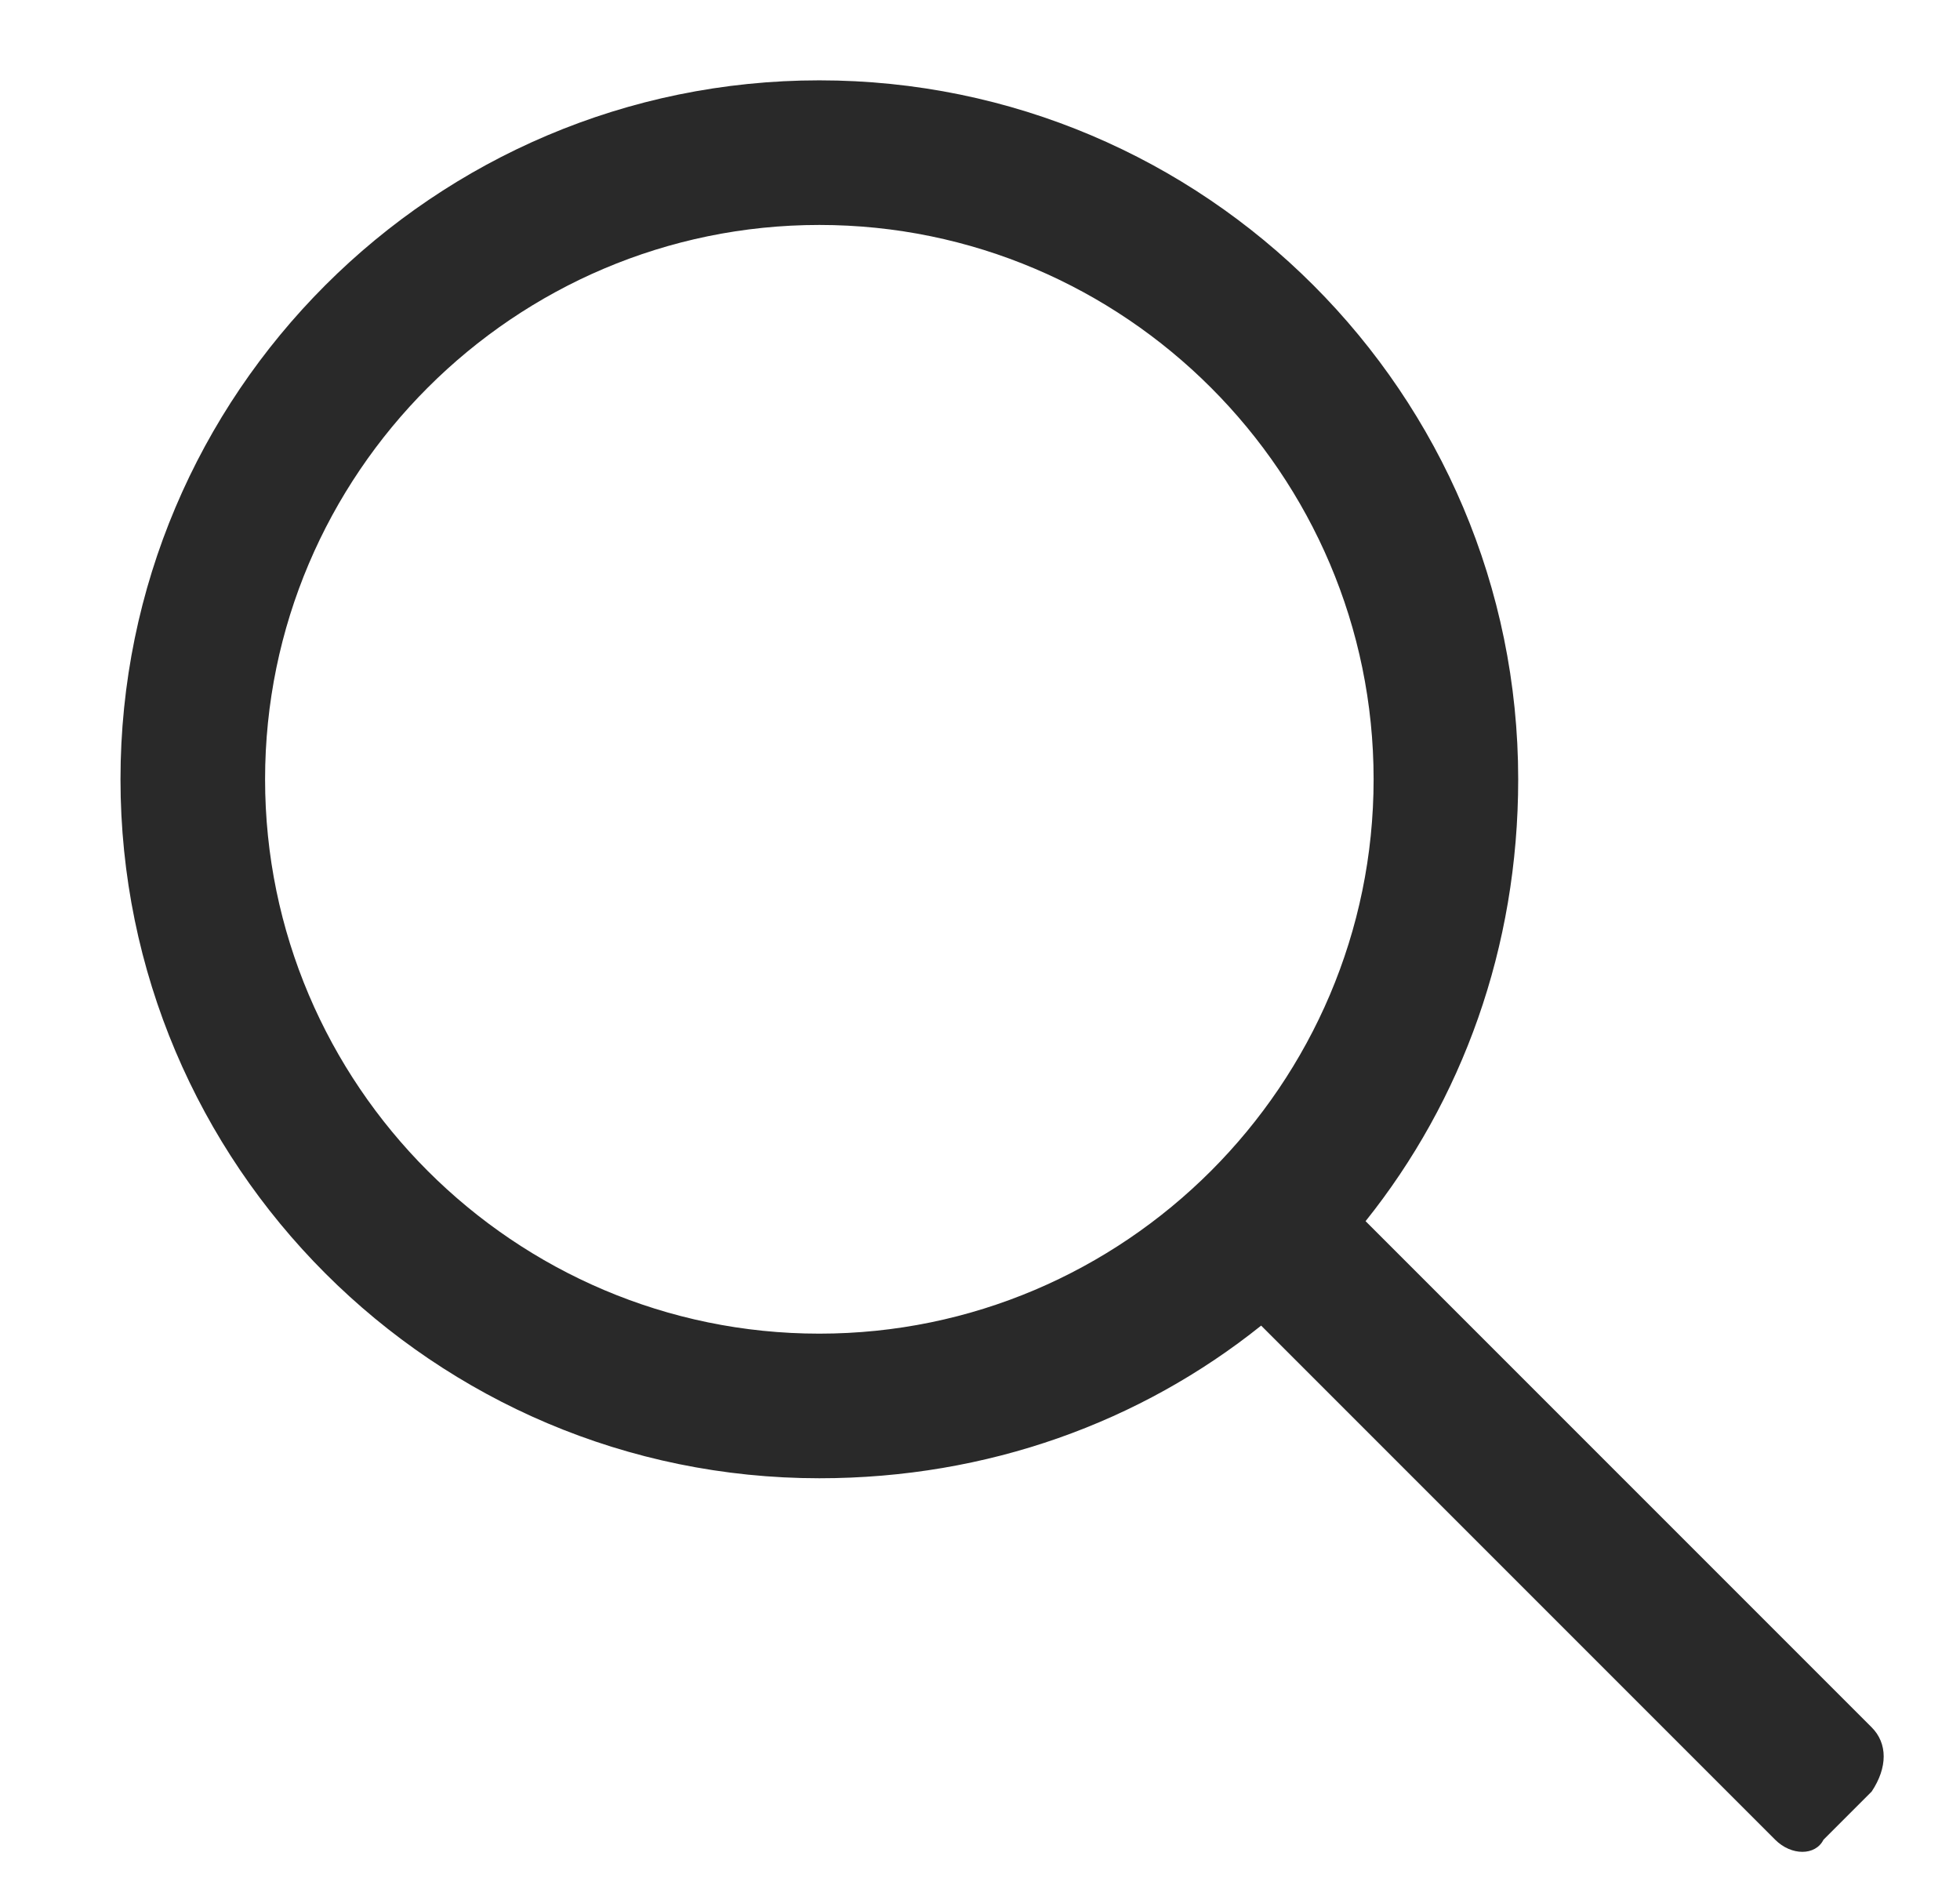
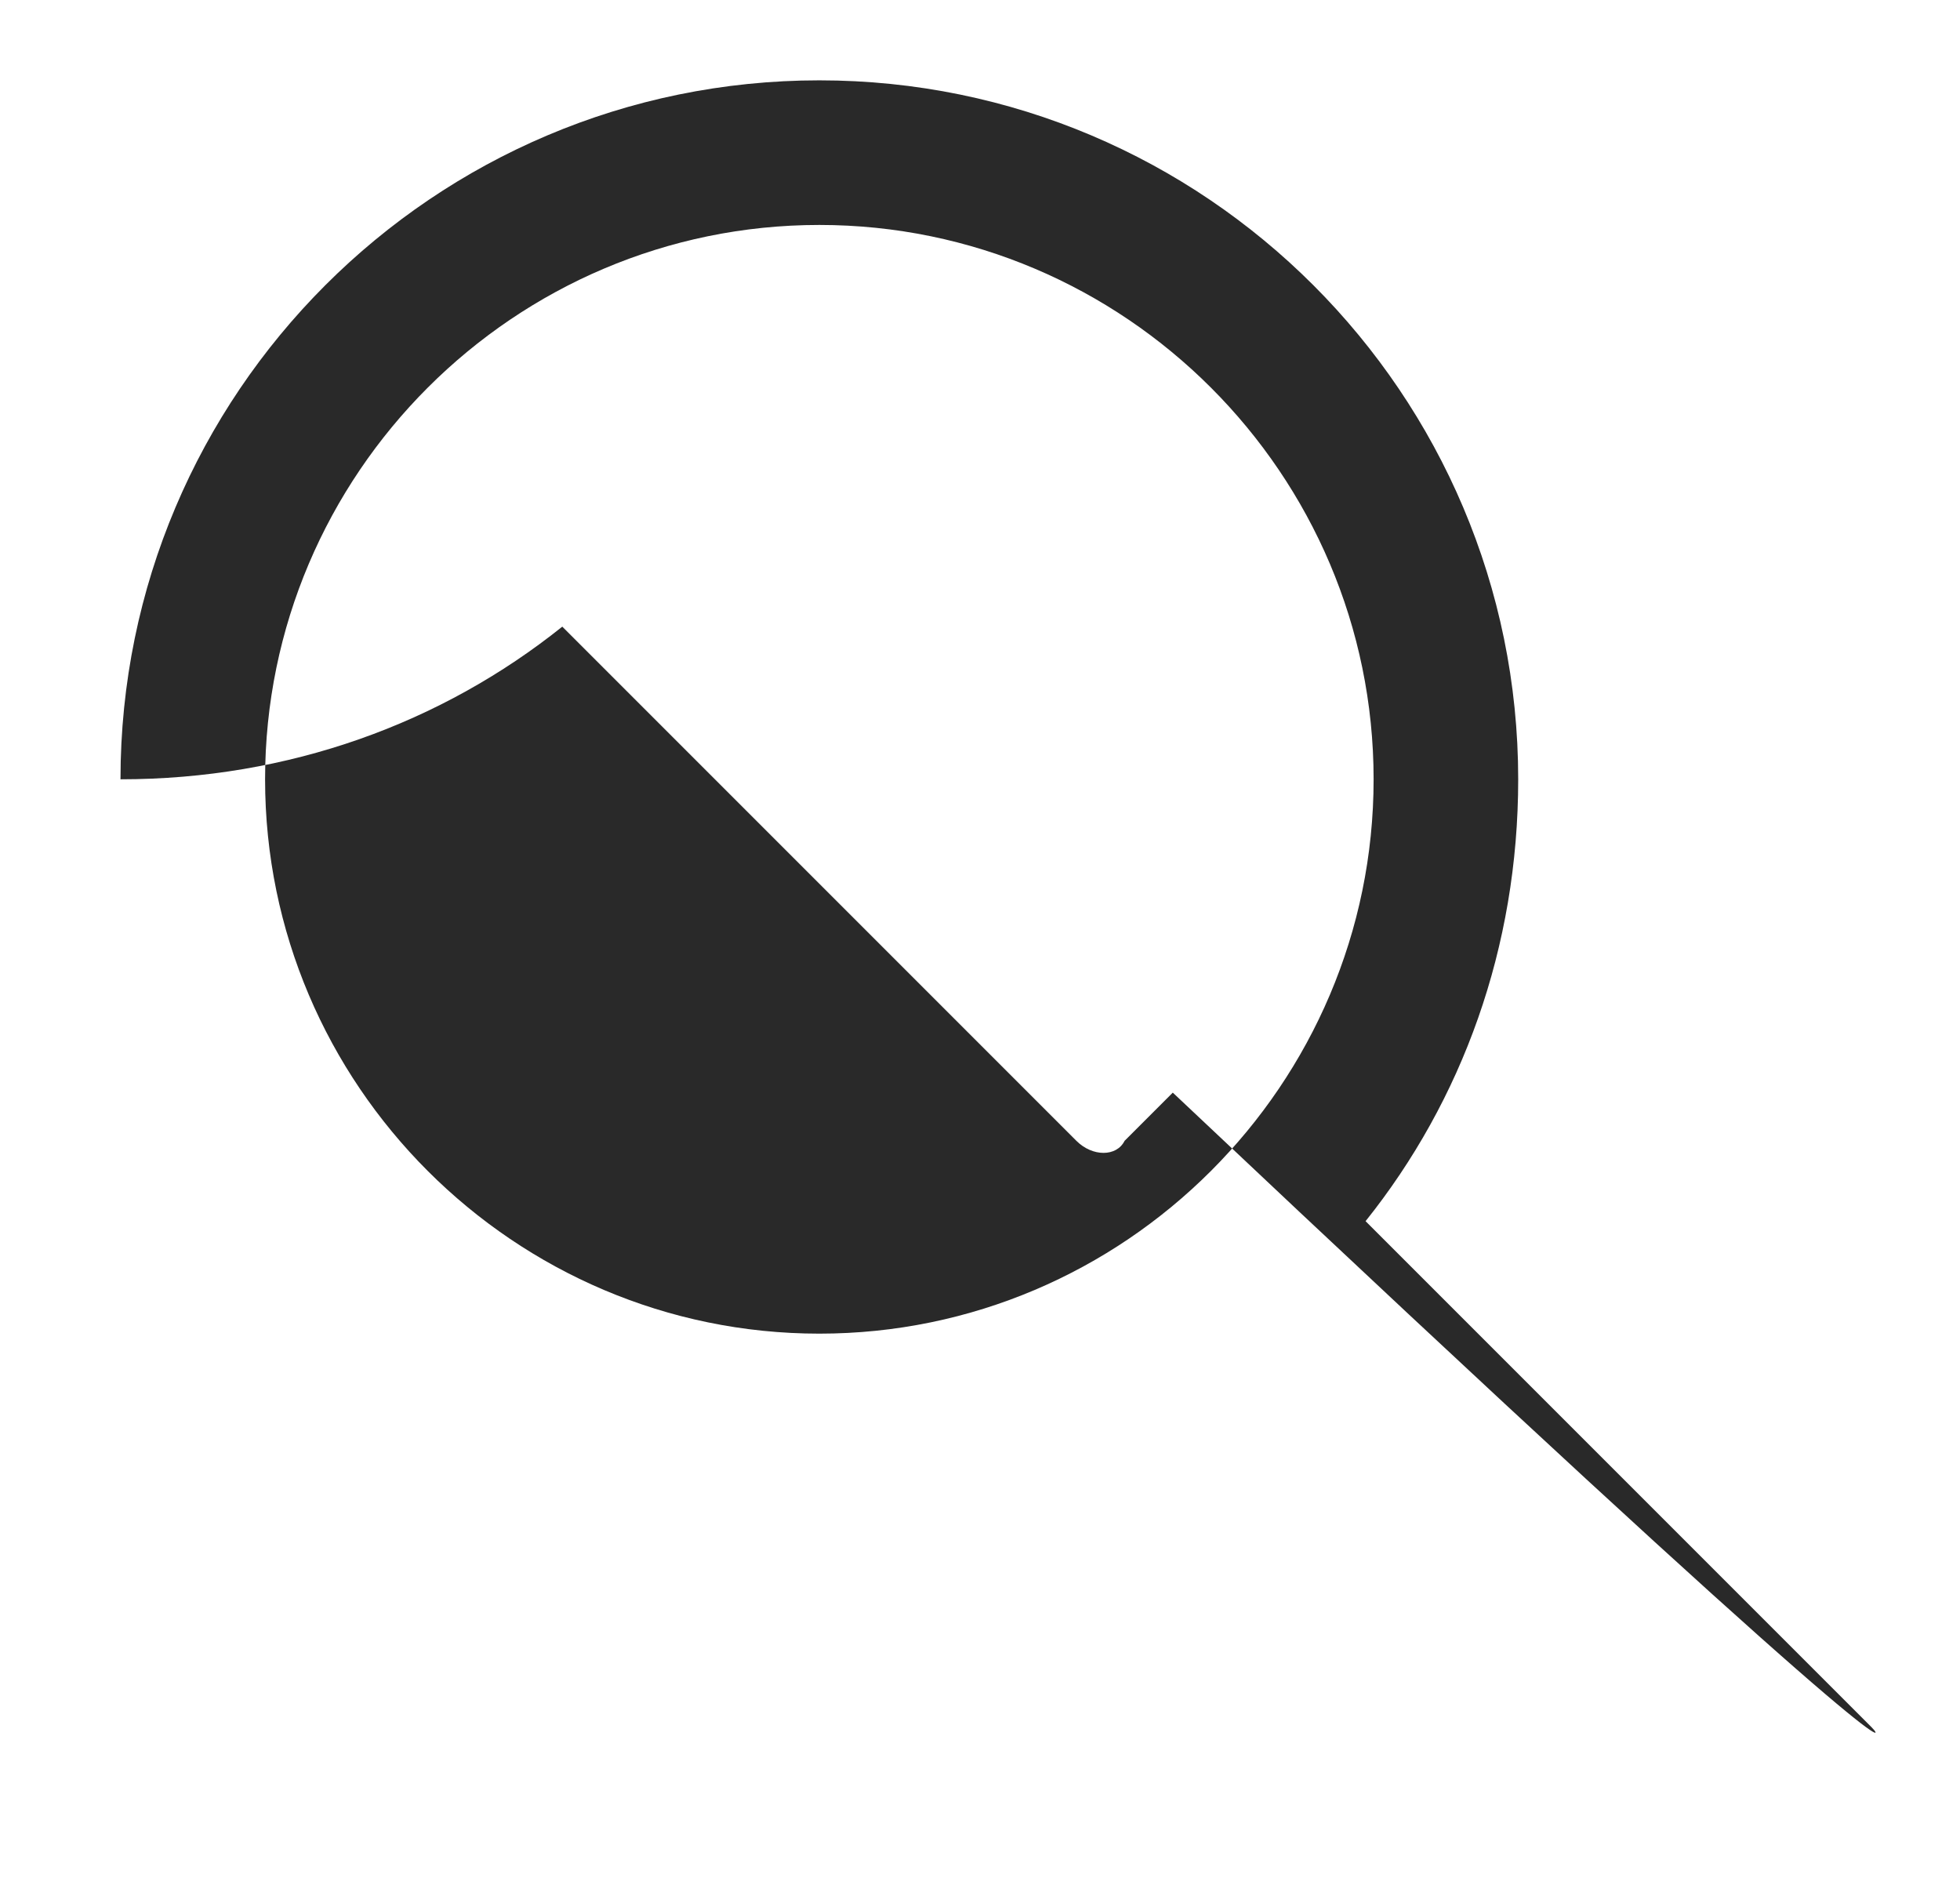
<svg xmlns="http://www.w3.org/2000/svg" version="1.1" id="Layer_1" x="0px" y="0px" viewBox="0 0 24.4 23.6" style="enable-background:new 0 0 24.4 23.6;" xml:space="preserve">
  <style type="text/css">
	.st0{fill:#292929;}
</style>
-   <path class="st0" d="M23.3,21.5L17,15.2c1.2-1.5,1.9-3.4,1.9-5.5C18.9,4.9,15,1,10.2,1C5.4,1,1.5,4.9,1.5,9.7s3.9,8.7,8.7,8.7  c2.1,0,4-0.7,5.5-1.9l6.4,6.4c0.2,0.2,0.5,0.2,0.6,0l0.6-0.6C23.5,22,23.5,21.7,23.3,21.5z M10.2,16.6c-3.8,0-6.9-3.1-6.9-6.9  c0-3.8,3.1-6.9,6.9-6.9c3.8,0,6.9,3.1,6.9,6.9C17.1,13.5,14,16.6,10.2,16.6z" />
+   <path class="st0" d="M23.3,21.5L17,15.2c1.2-1.5,1.9-3.4,1.9-5.5C18.9,4.9,15,1,10.2,1C5.4,1,1.5,4.9,1.5,9.7c2.1,0,4-0.7,5.5-1.9l6.4,6.4c0.2,0.2,0.5,0.2,0.6,0l0.6-0.6C23.5,22,23.5,21.7,23.3,21.5z M10.2,16.6c-3.8,0-6.9-3.1-6.9-6.9  c0-3.8,3.1-6.9,6.9-6.9c3.8,0,6.9,3.1,6.9,6.9C17.1,13.5,14,16.6,10.2,16.6z" />
</svg>